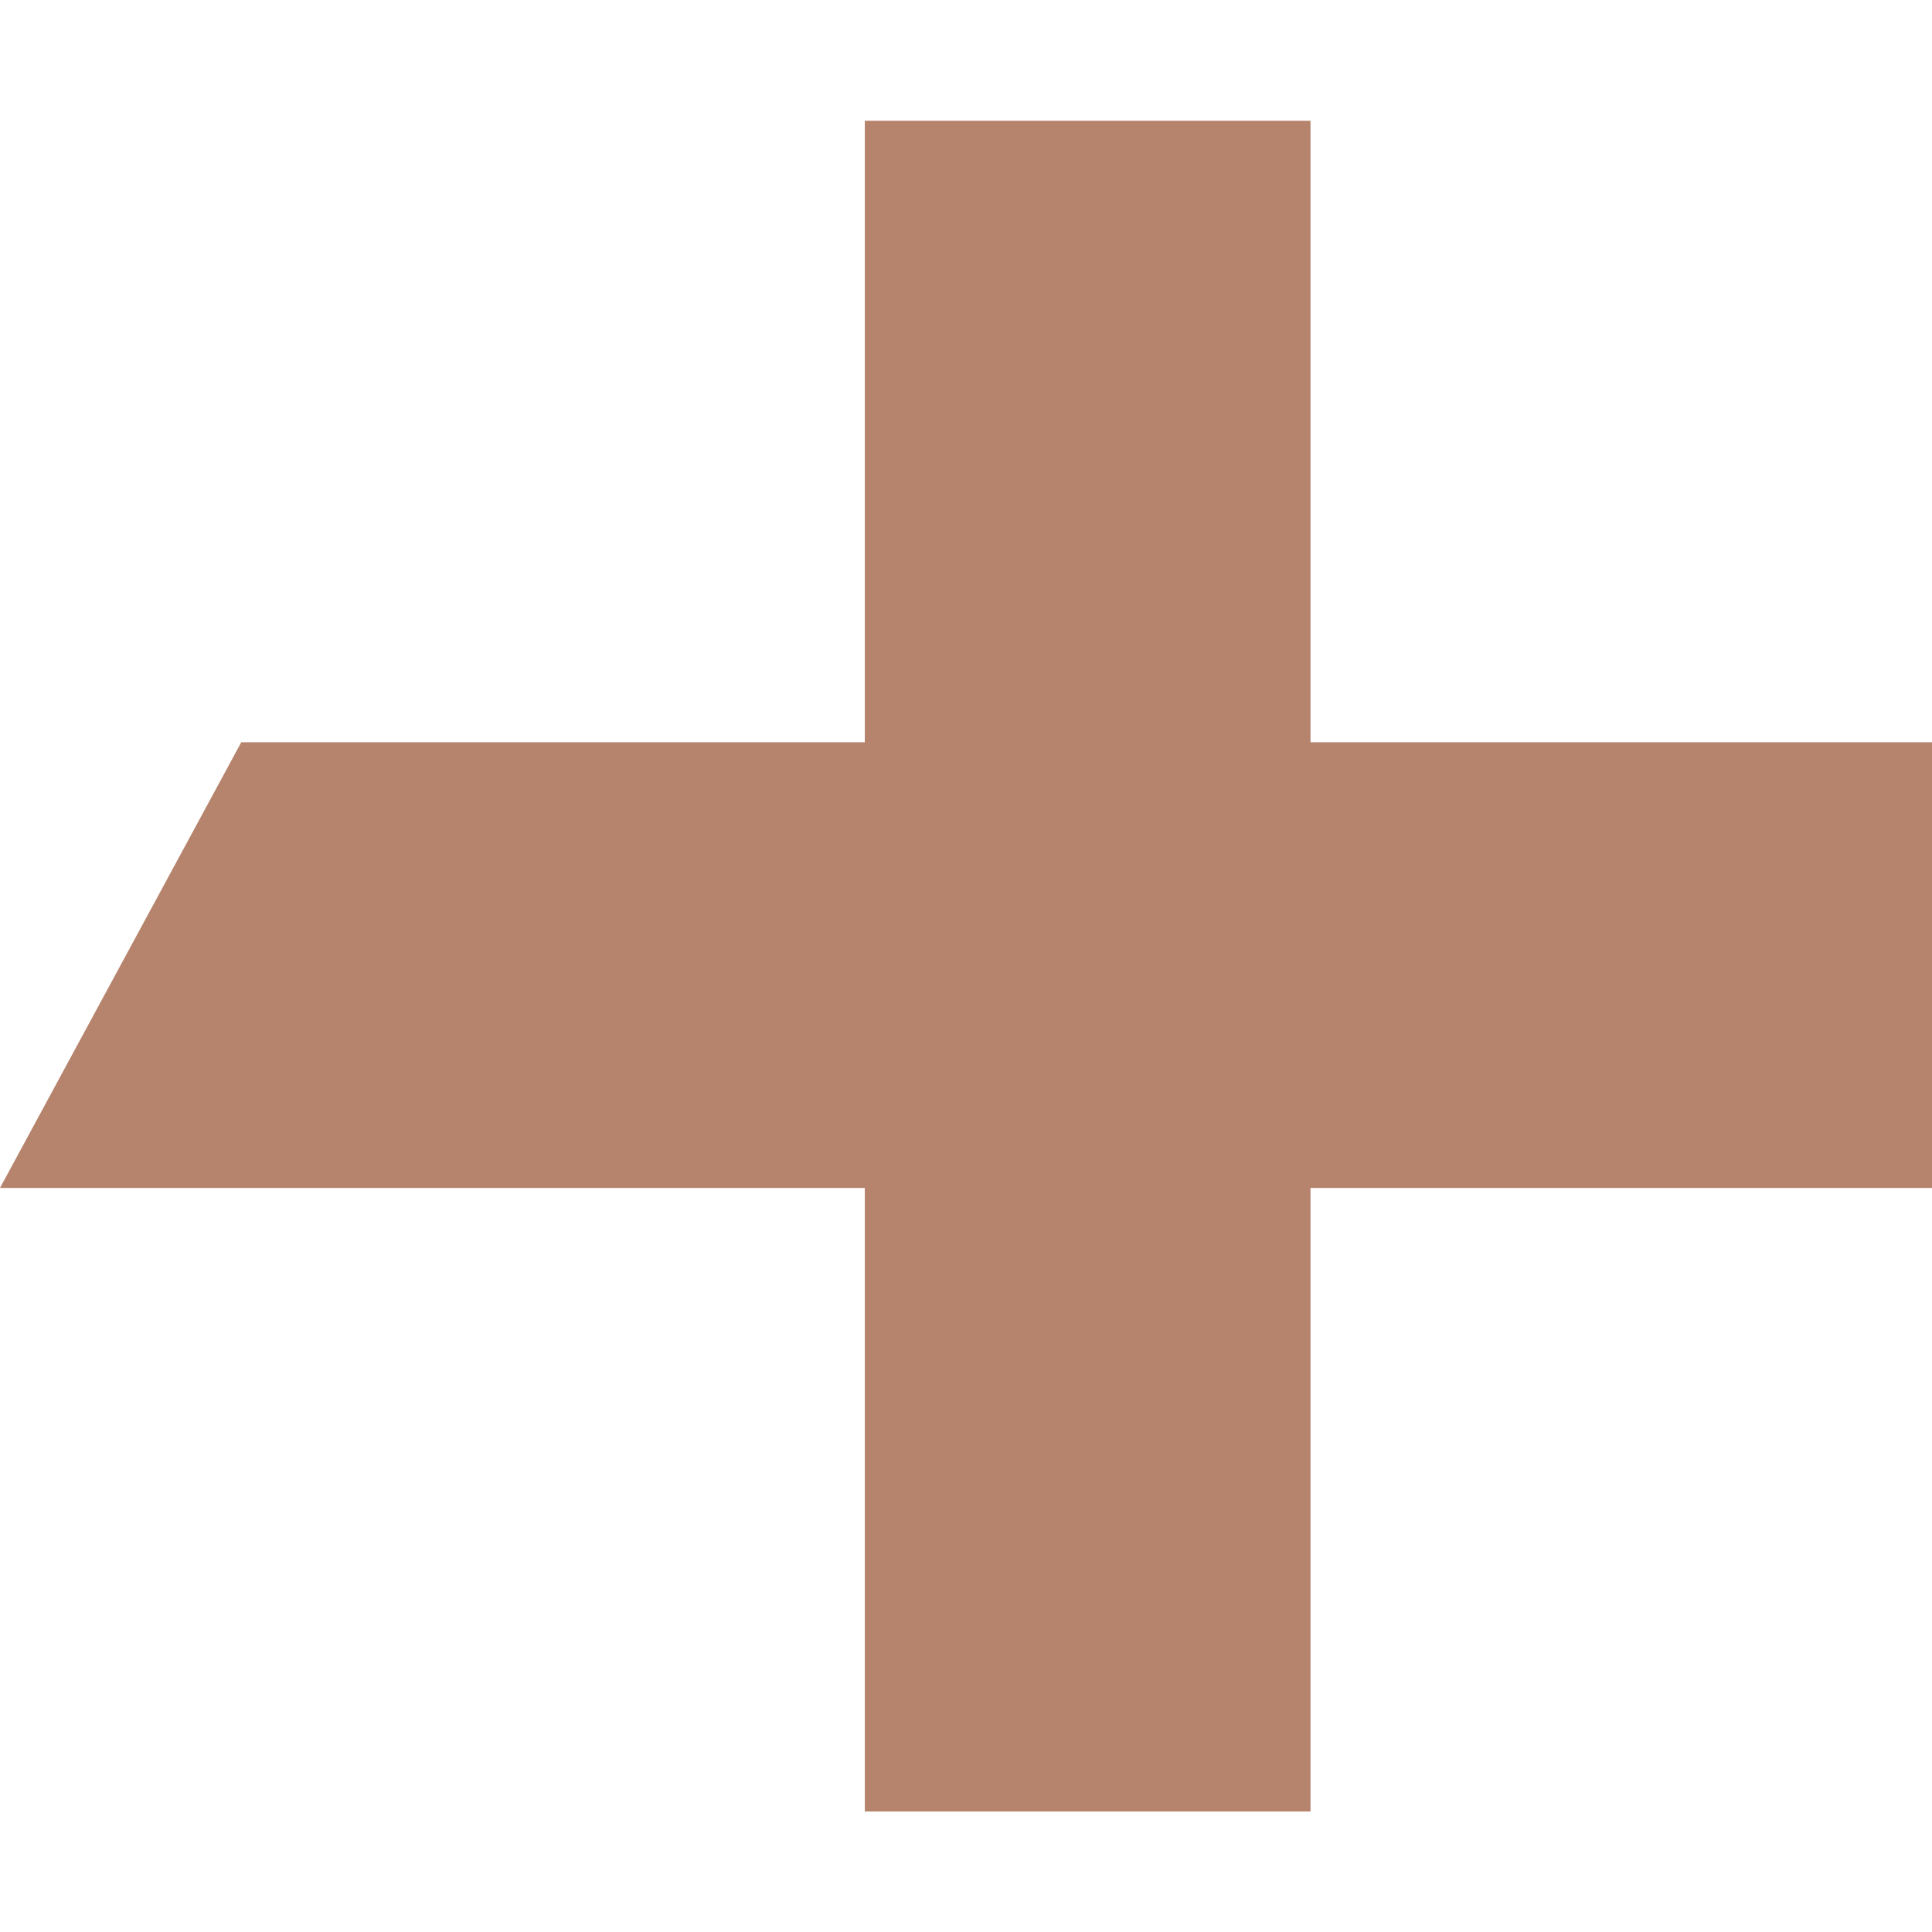
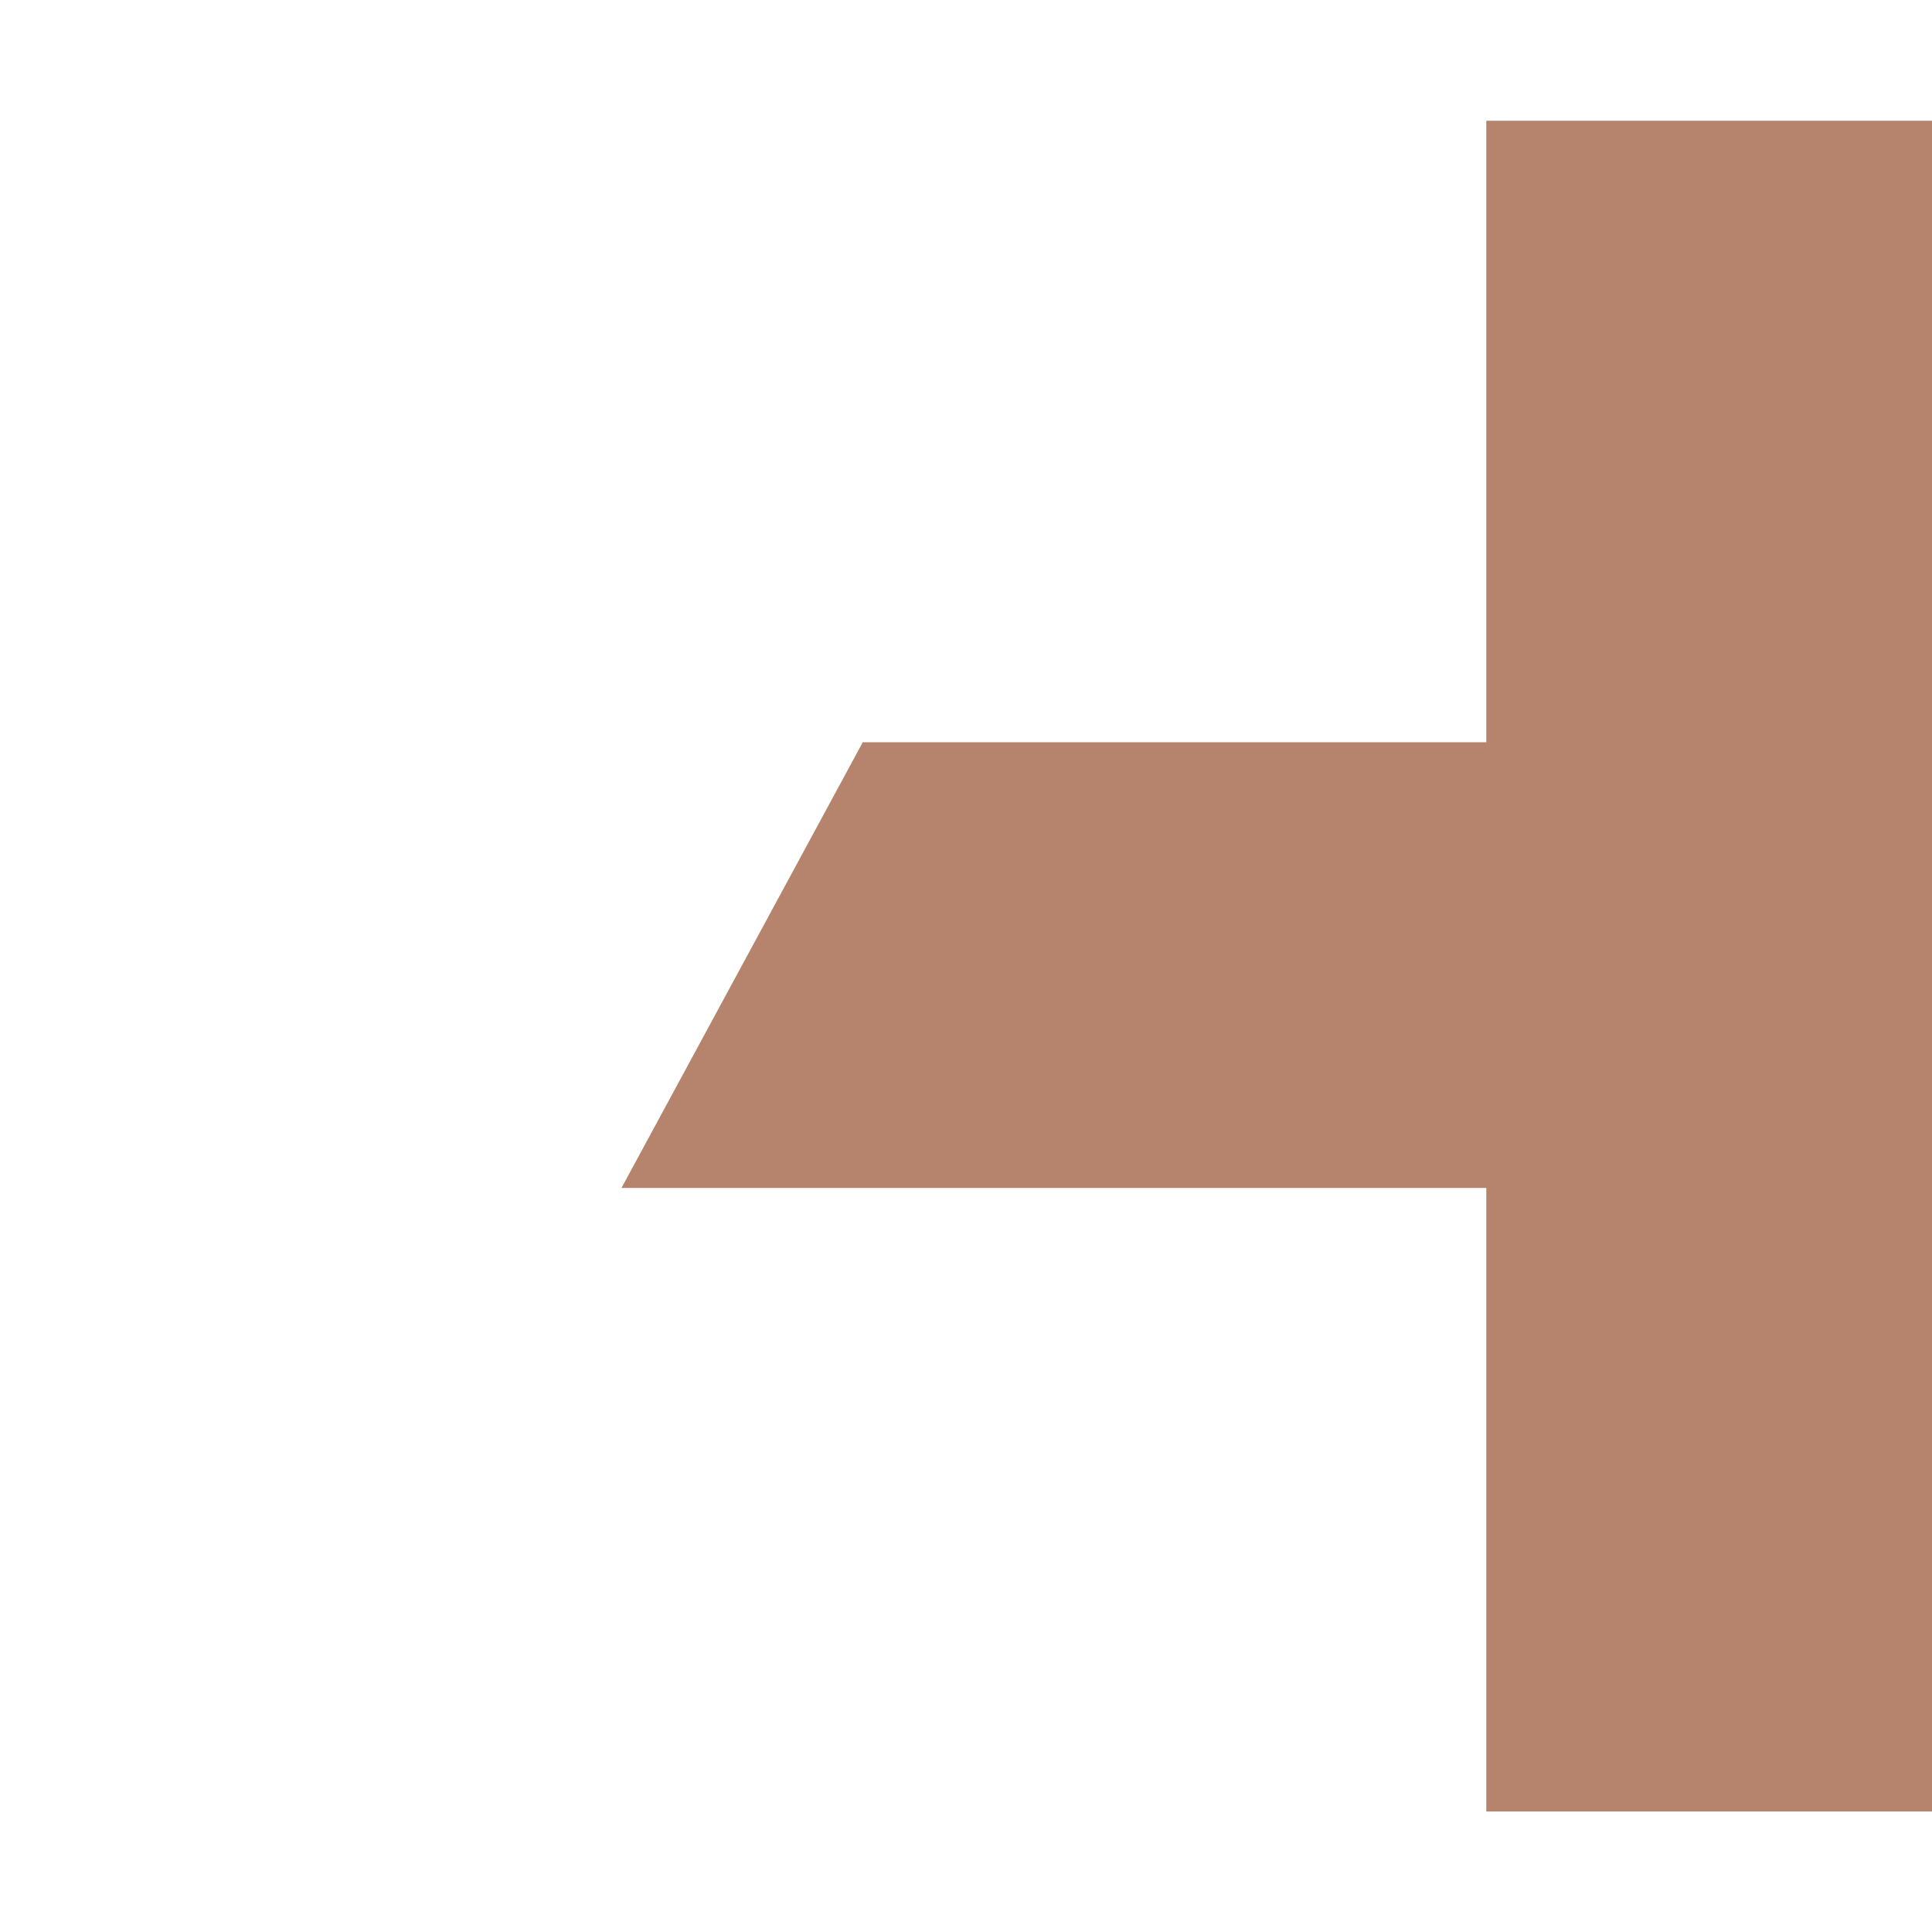
<svg xmlns="http://www.w3.org/2000/svg" fill="none" height="16" viewBox="0 0 16 16" width="16">
-   <path d="m0 0h16v16h-16z" fill="#fff" />
-   <path d="m16 6.147h-5.147v-5.147h-3.691v5.147h-5.164l-1.998 3.691h7.162v5.164h3.691v-5.164h5.147z" fill="#b6836c" />
+   <path d="m16 6.147v-5.147h-3.691v5.147h-5.164l-1.998 3.691h7.162v5.164h3.691v-5.164h5.147z" fill="#b6836c" />
</svg>